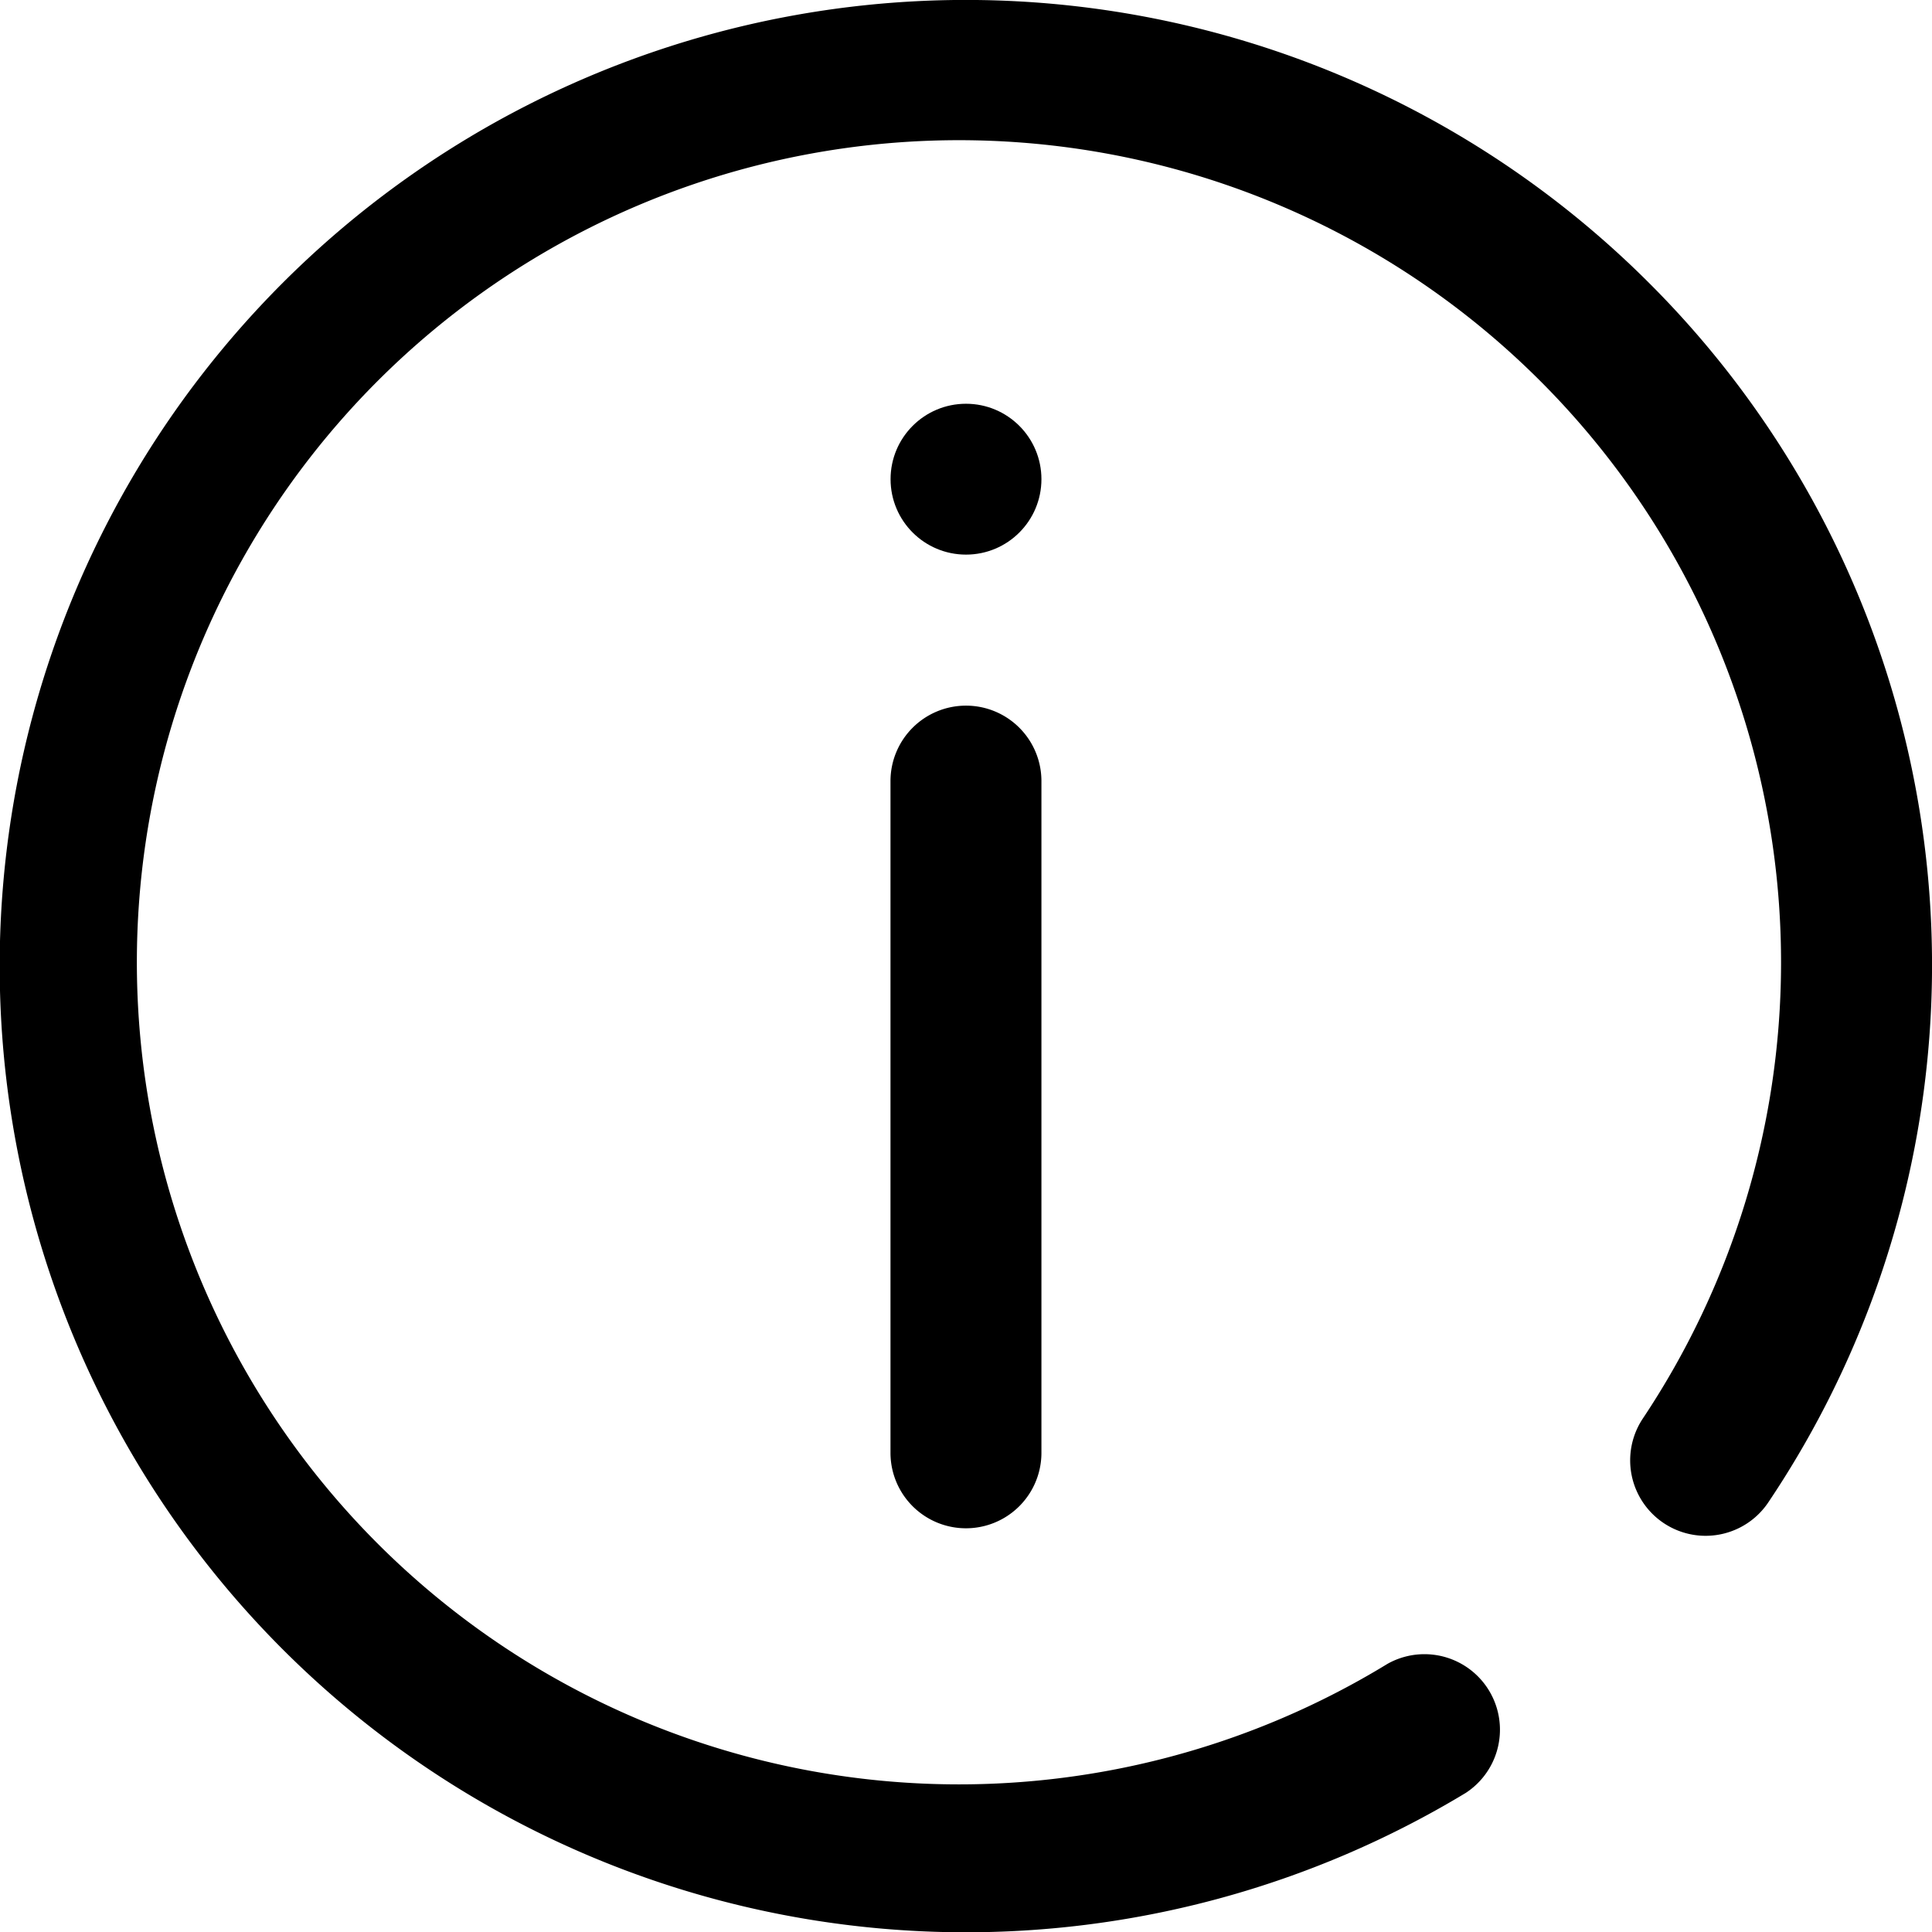
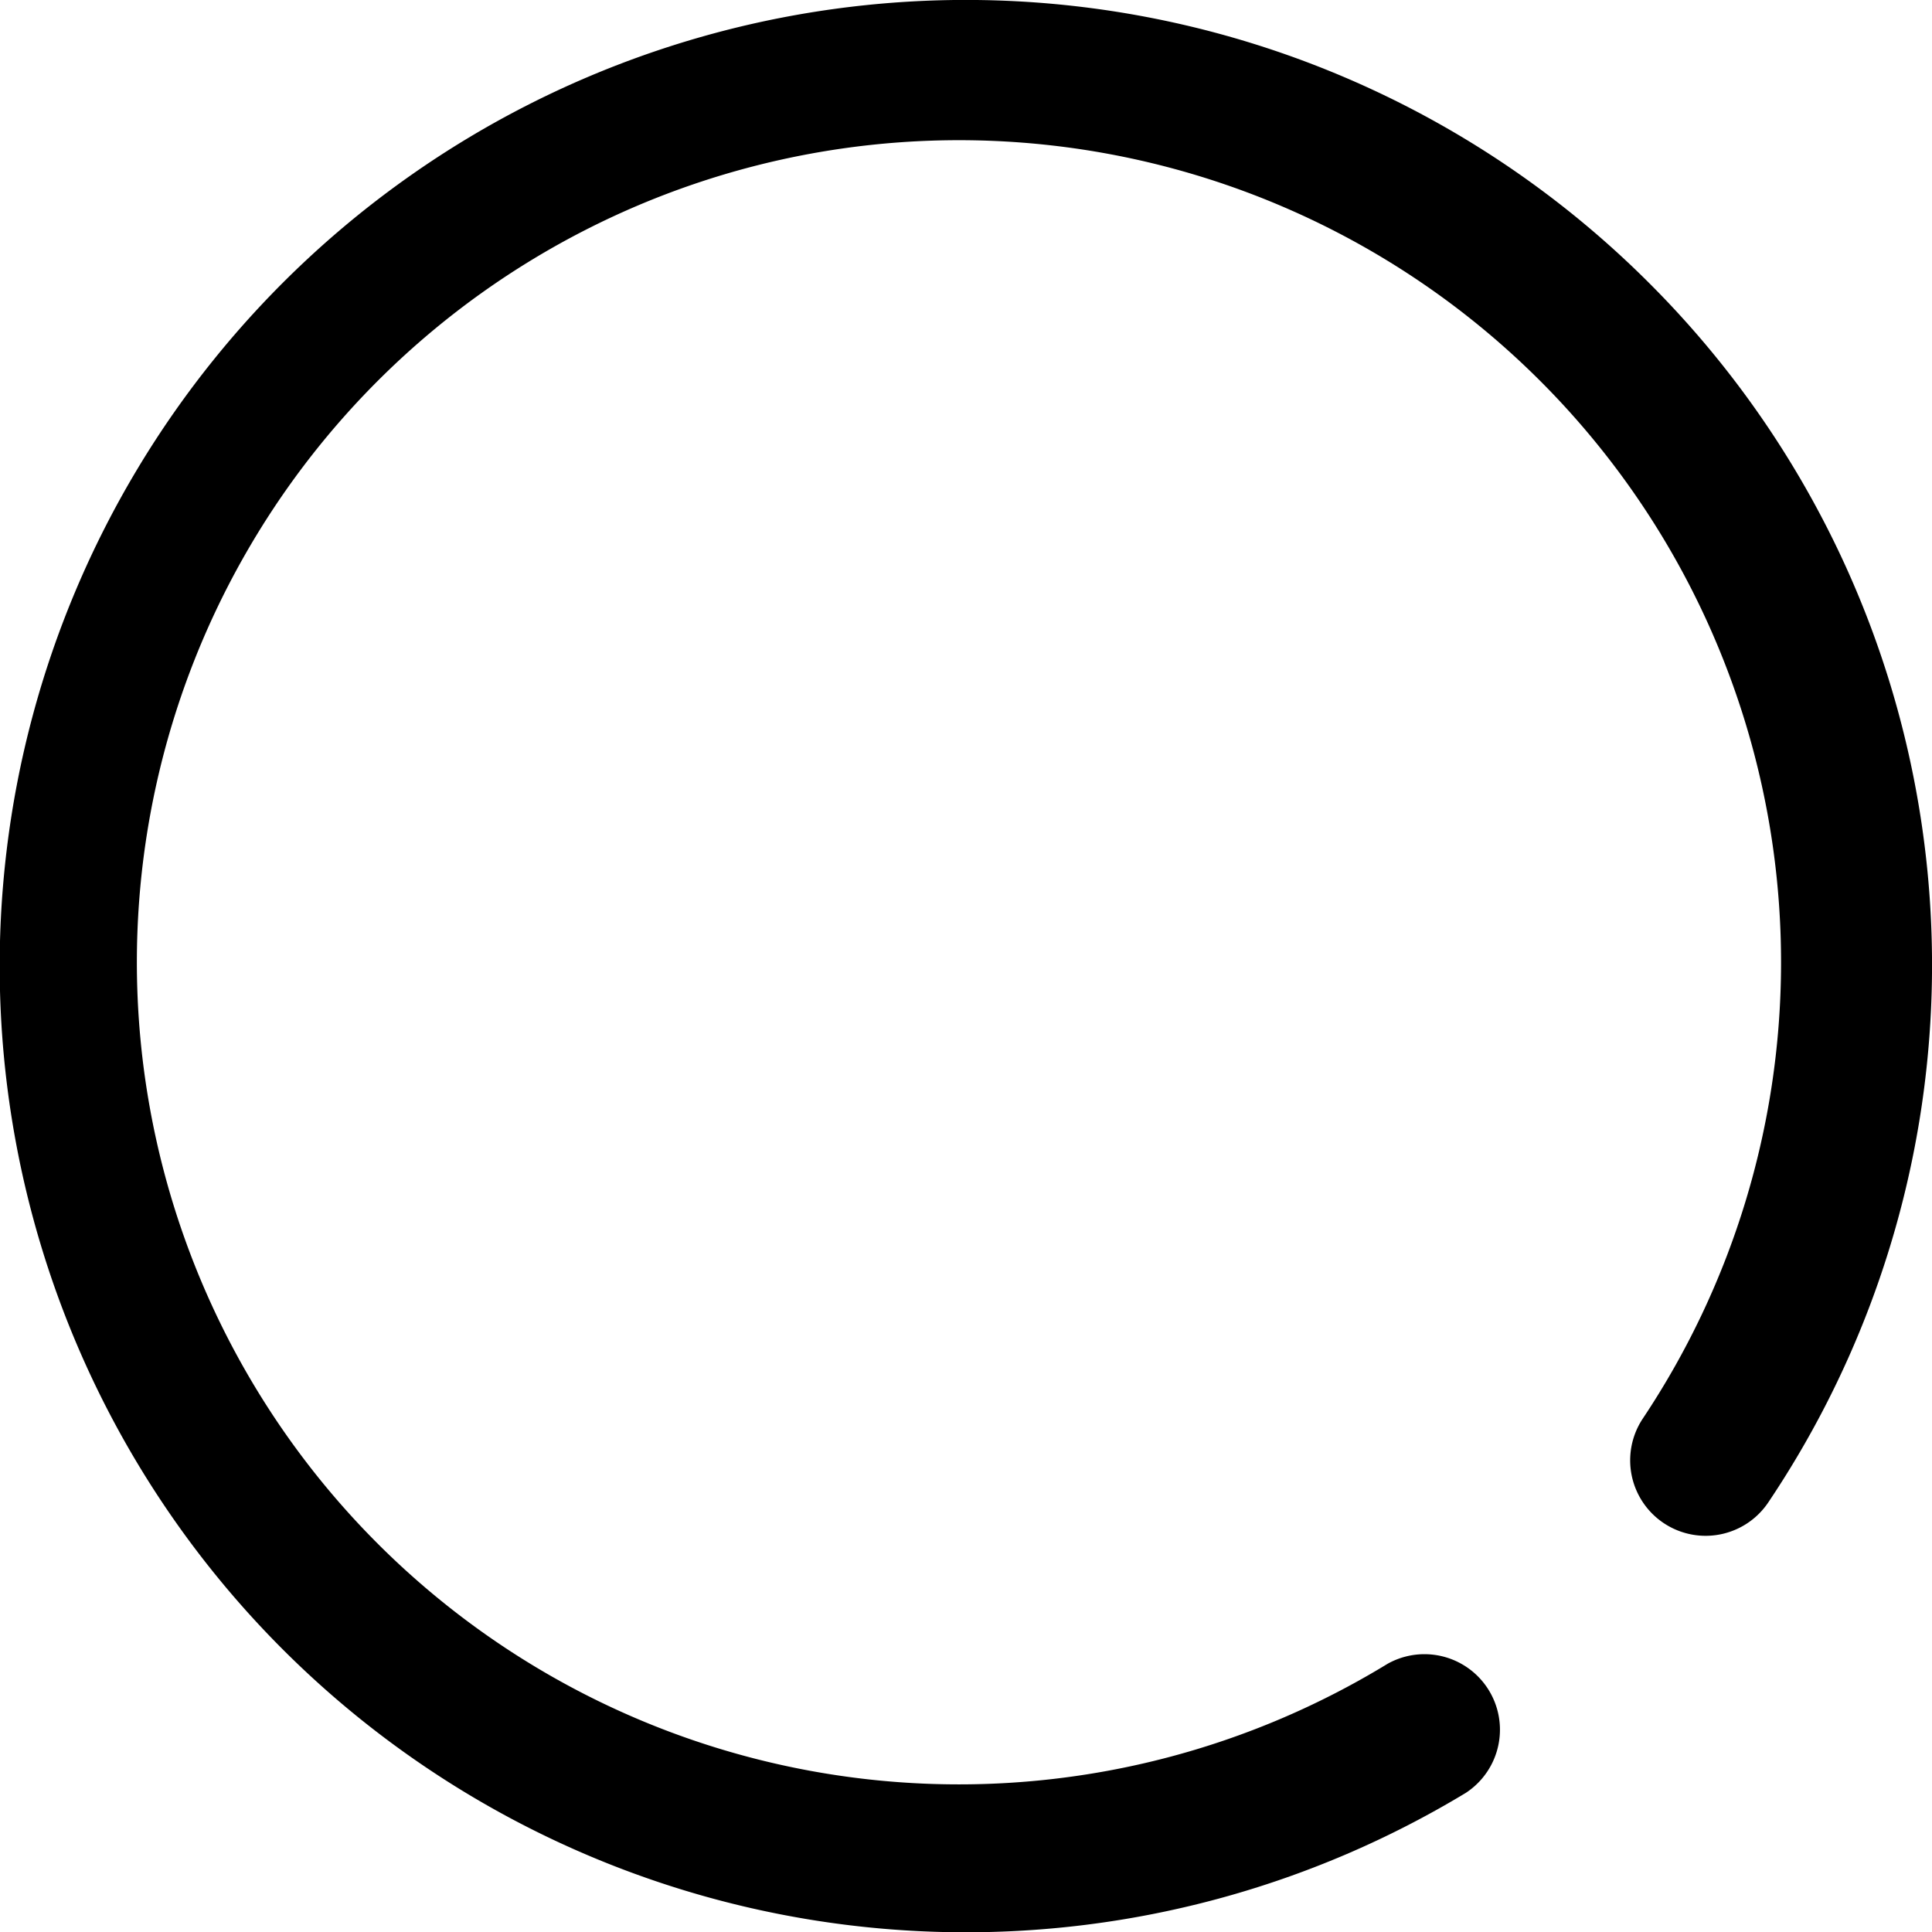
<svg xmlns="http://www.w3.org/2000/svg" id="Group_184" data-name="Group 184" width="22.796" height="22.796" viewBox="0 0 22.796 22.796">
  <g id="Group_183" data-name="Group 183">
-     <circle id="Ellipse_6" data-name="Ellipse 6" cx="0.89" cy="0.89" r="0.89" transform="translate(10.508 4.764)" />
-     <path id="Path_50" data-name="Path 50" d="M255.458,239.339a11.4,11.4,0,1,0-2.162,17.815.891.891,0,0,0-.923-1.523,9.7,9.7,0,1,1,3.012-2.895.89.89,0,0,0,1.48.99,11.369,11.369,0,0,0-1.407-14.387Z" transform="translate(-236 -236)" />
-     <path id="Path_51" data-name="Path 51" d="M255.328,250.609a.891.891,0,0,0-.891.891v7.925a.89.89,0,1,0,1.781,0V251.5A.89.89,0,0,0,255.328,250.609Z" transform="translate(-243.93 -242.283)" />
+     <path id="Path_50" data-name="Path 50" d="M255.458,239.339a11.4,11.4,0,1,0-2.162,17.815.891.891,0,0,0-.923-1.523,9.7,9.7,0,1,1,3.012-2.895.89.89,0,0,0,1.48.99,11.369,11.369,0,0,0-1.407-14.387" transform="translate(-236 -236)" />
  </g>
</svg>